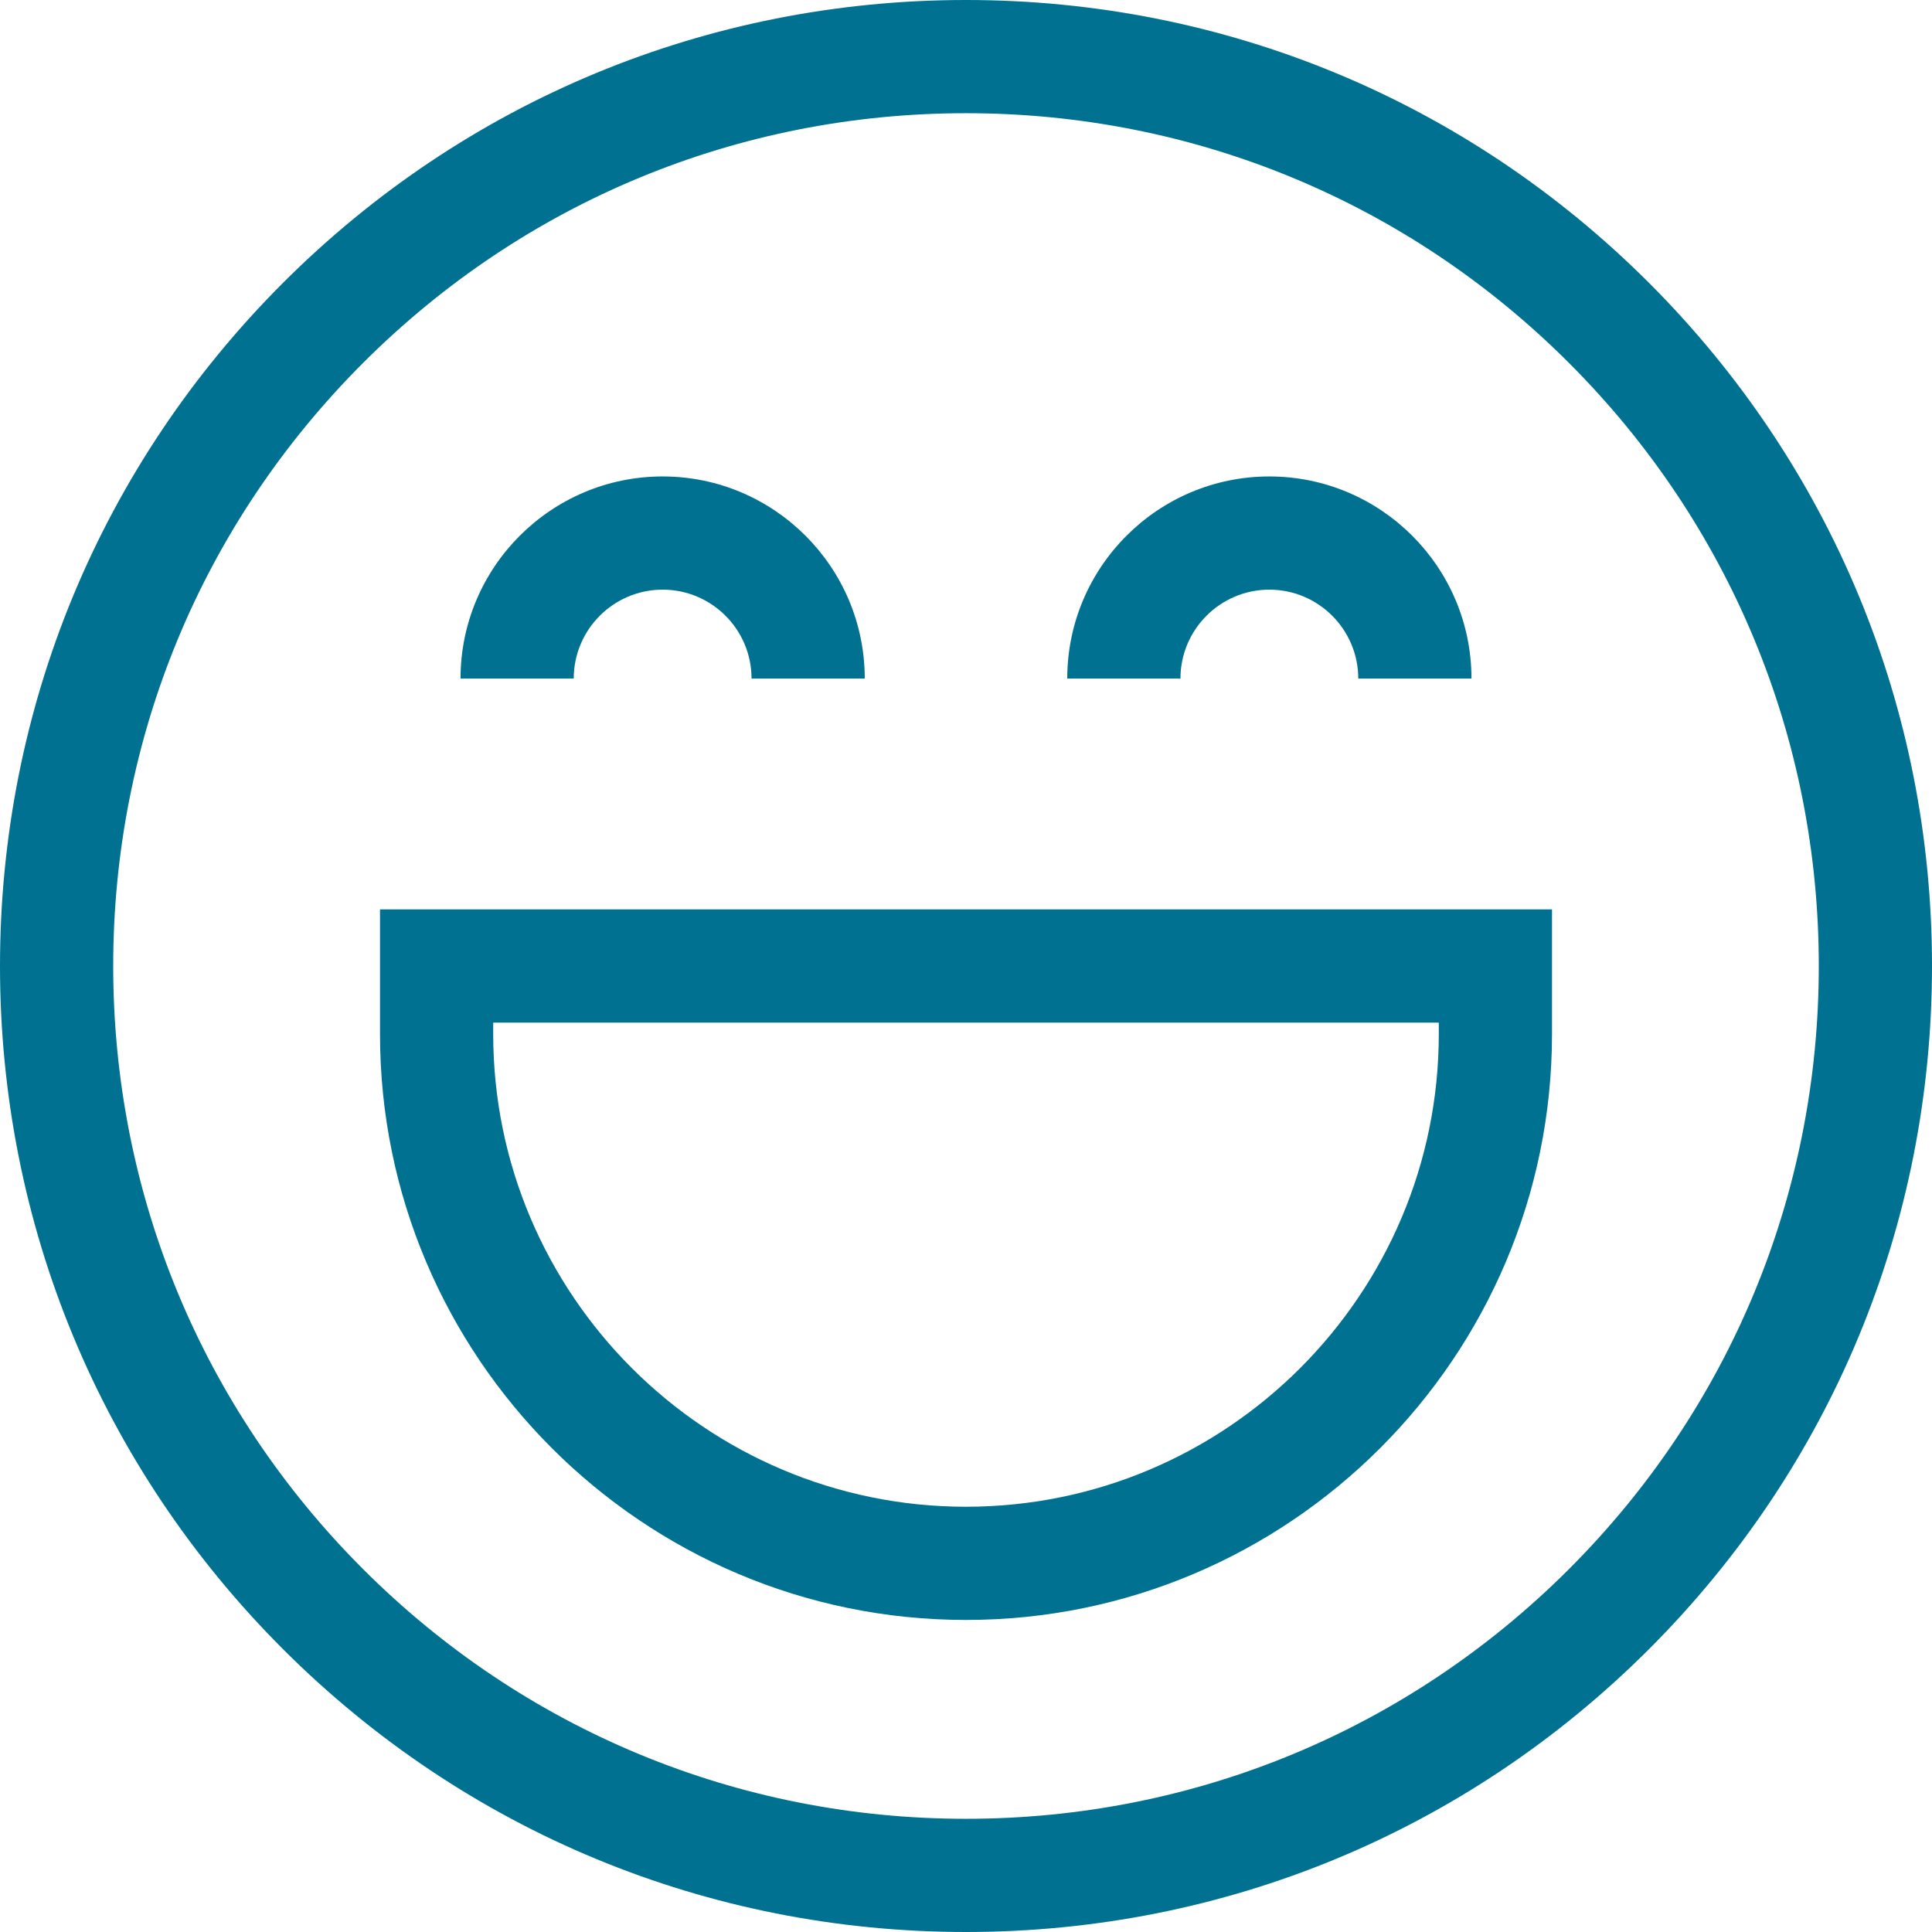
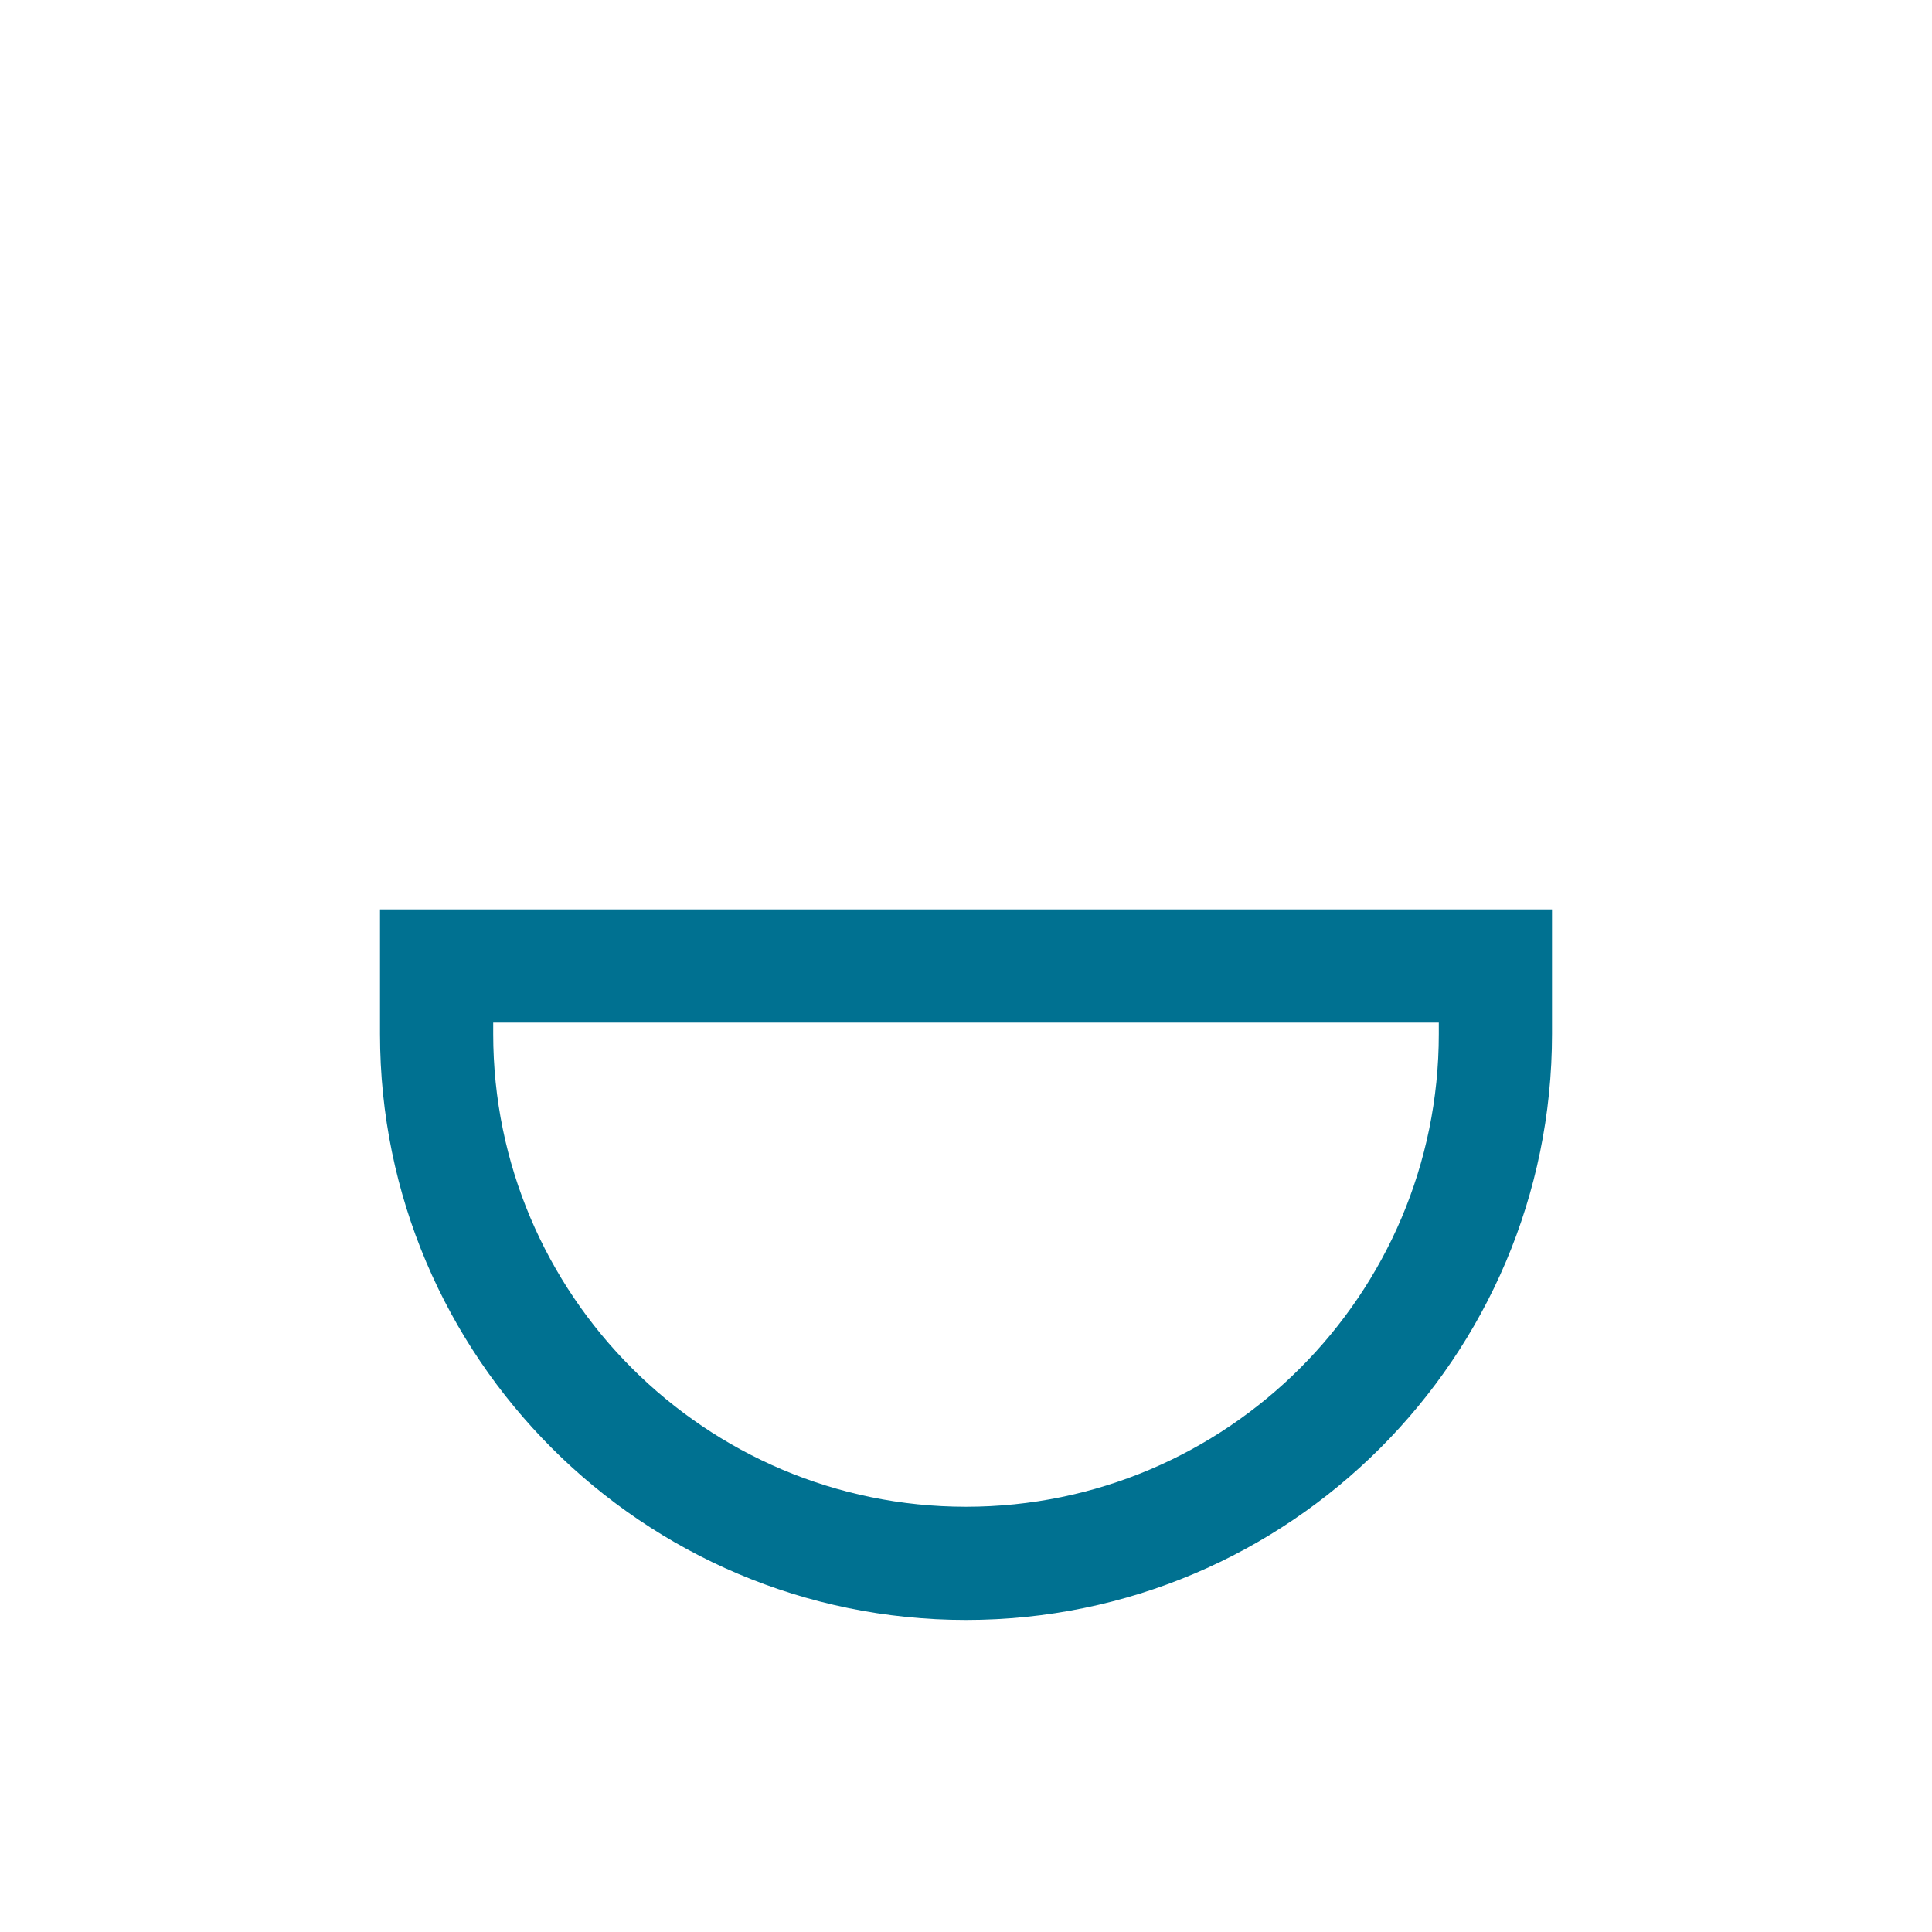
<svg xmlns="http://www.w3.org/2000/svg" width="54" height="54" viewBox="0 0 54 54" fill="none">
-   <path d="M46.092 7.908C40.992 2.809 34.212 0 27 0C19.788 0 13.008 2.809 7.908 7.908C2.809 13.008 0 19.788 0 27C0 34.212 2.809 40.992 7.908 46.092C13.008 51.191 19.788 54 27 54C34.212 54 40.992 51.191 46.092 46.092C51.191 40.992 54 34.212 54 27C54 19.788 51.191 13.008 46.092 7.908ZM43.855 43.855C39.352 48.357 33.367 50.836 27 50.836C20.633 50.836 14.648 48.357 10.146 43.855C5.643 39.352 3.164 33.367 3.164 27C3.164 20.633 5.643 14.648 10.146 10.146C14.648 5.643 20.633 3.164 27 3.164C33.367 3.164 39.352 5.643 43.855 10.146C48.357 14.648 50.836 20.633 50.836 27C50.836 33.367 48.357 39.352 43.855 43.855Z" fill="#007191" />
-   <path d="M18.521 16.481C19.892 16.481 21.006 17.596 21.006 18.966H24.17C24.17 15.851 21.636 13.317 18.521 13.317C15.406 13.317 12.872 15.851 12.872 18.966H16.036C16.036 17.596 17.151 16.481 18.521 16.481Z" fill="#007191" />
-   <path d="M35.479 16.481C36.849 16.481 37.964 17.596 37.964 18.966H41.128C41.128 15.851 38.594 13.317 35.479 13.317C32.364 13.317 29.83 15.851 29.83 18.966H32.994C32.994 17.596 34.108 16.481 35.479 16.481Z" fill="#007191" />
  <path d="M10.621 28.899C10.621 37.931 17.969 45.278 27 45.278C36.031 45.278 43.379 37.931 43.379 28.899V25.418H10.621V28.899ZM13.785 28.582H40.215V28.899C40.215 36.186 34.287 42.114 27 42.114C19.713 42.114 13.785 36.186 13.785 28.899V28.582Z" fill="#007191" />
</svg>